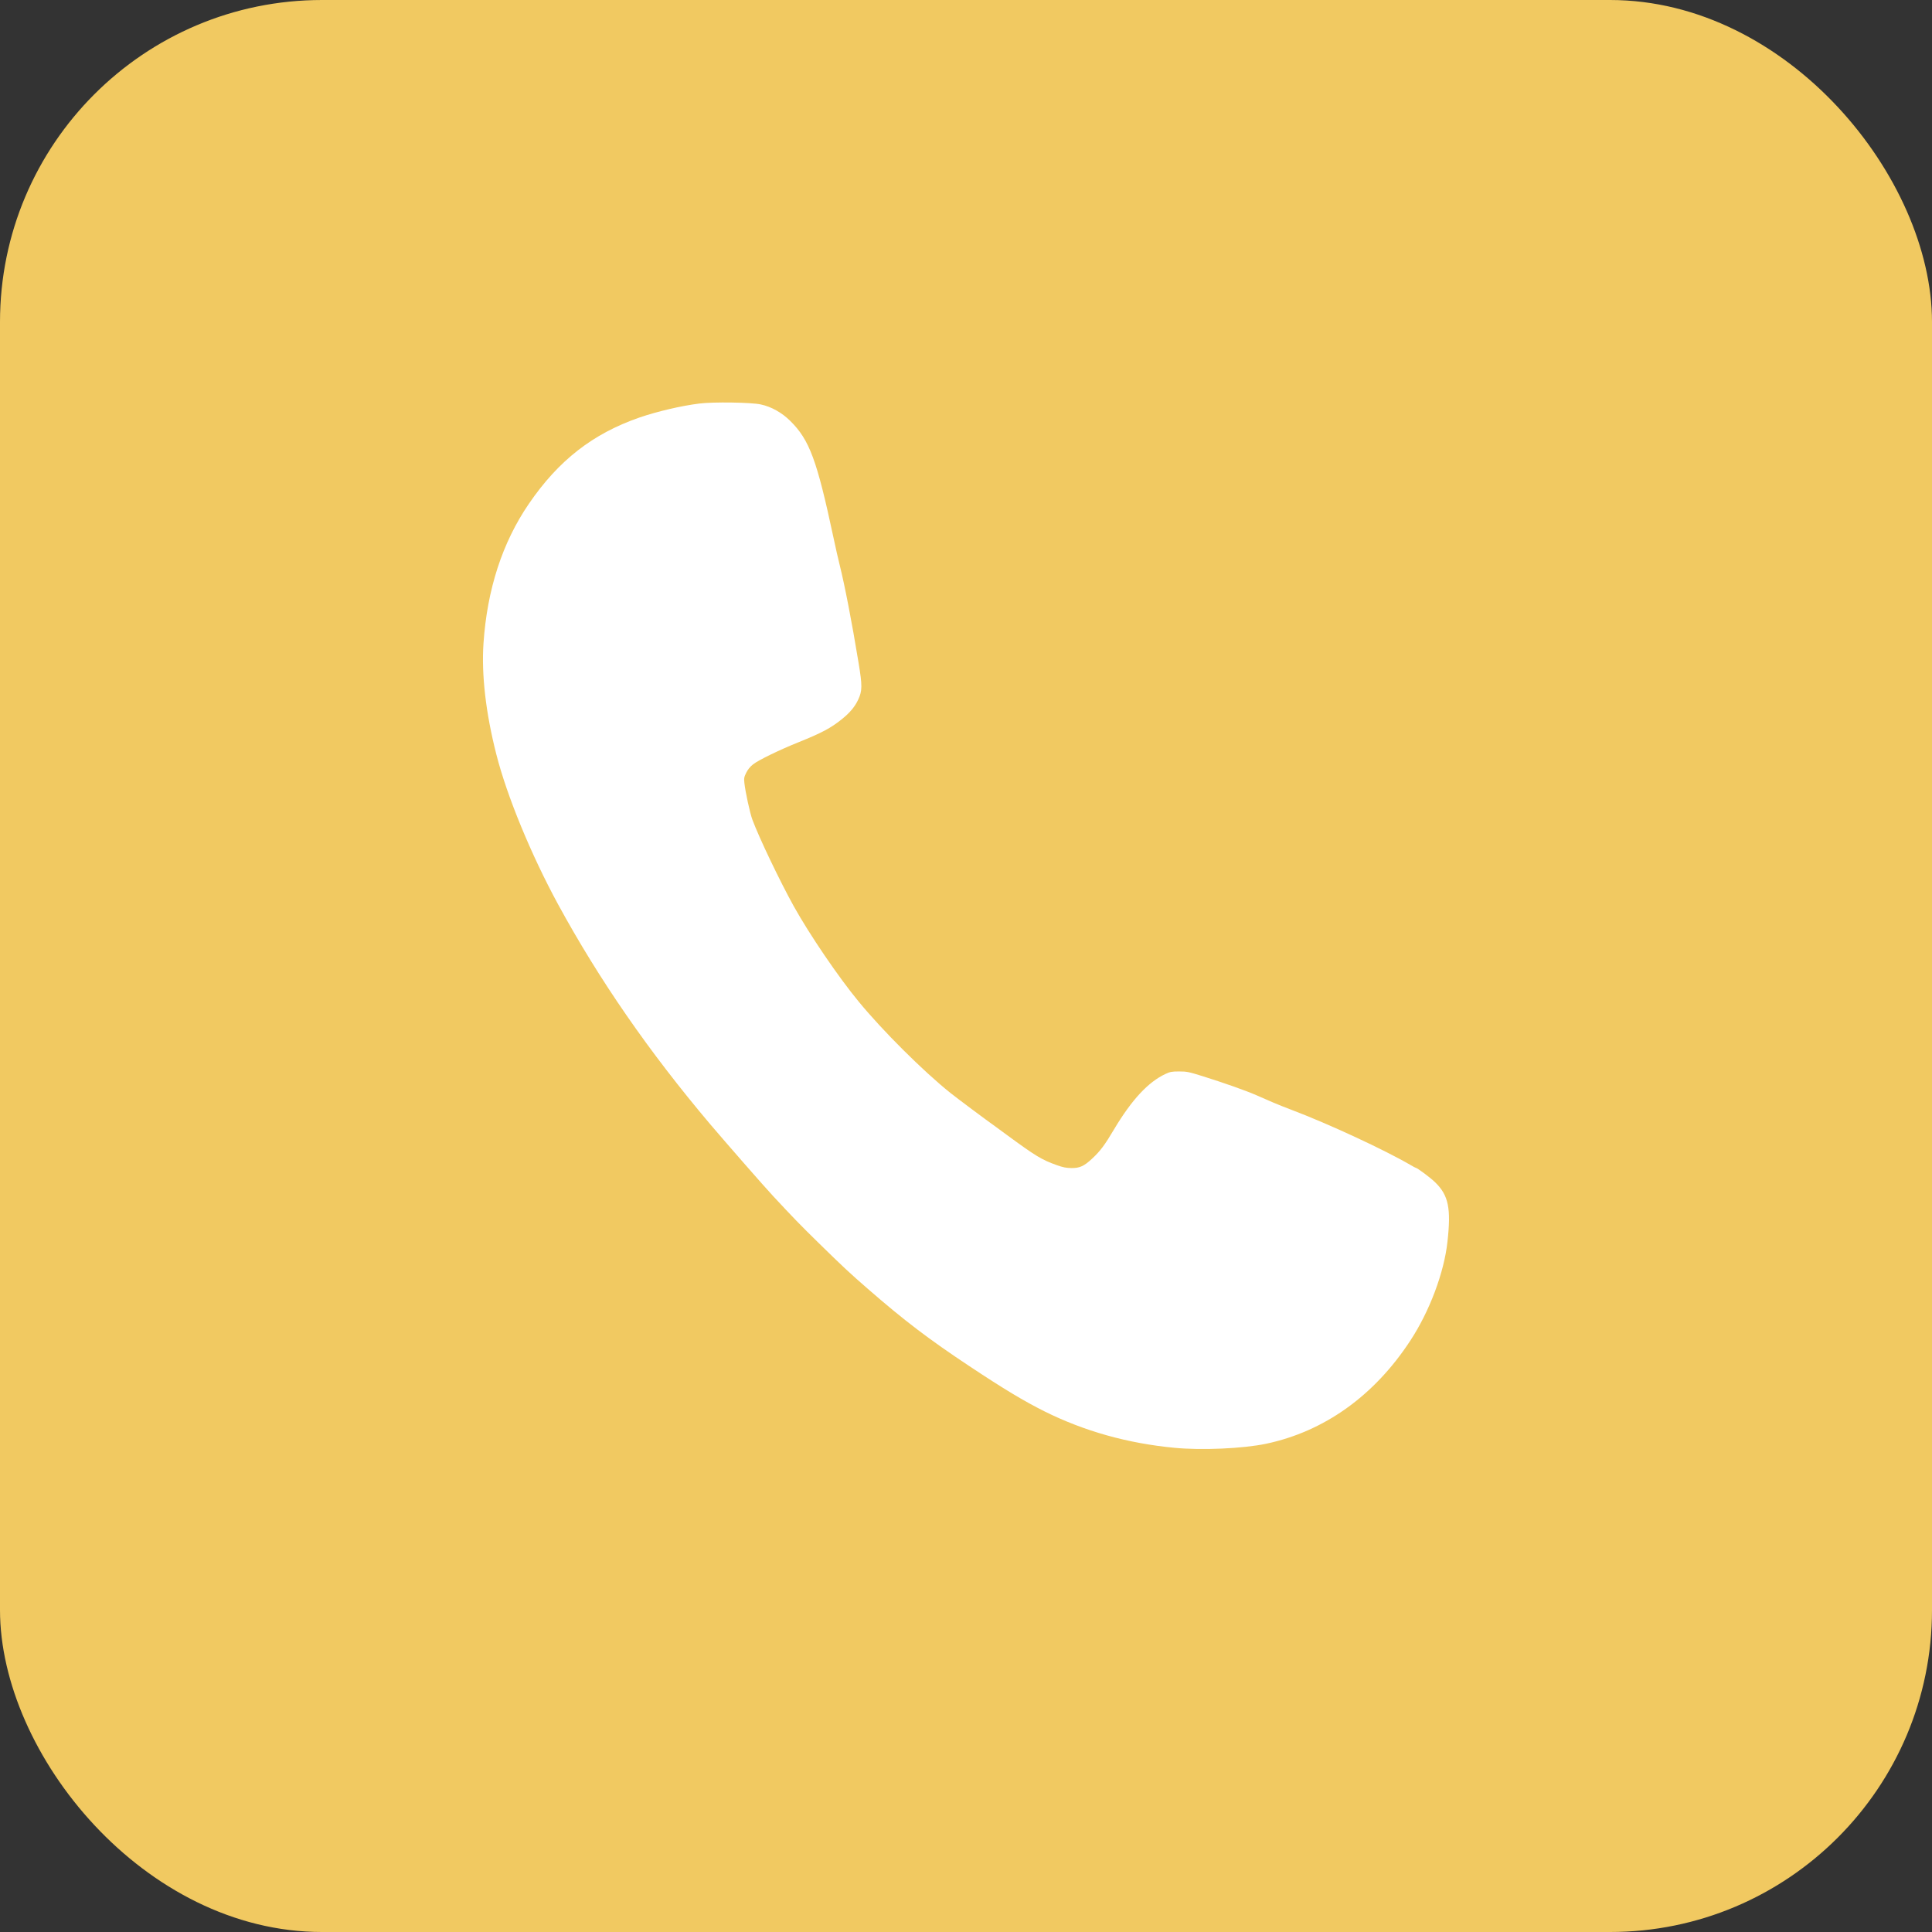
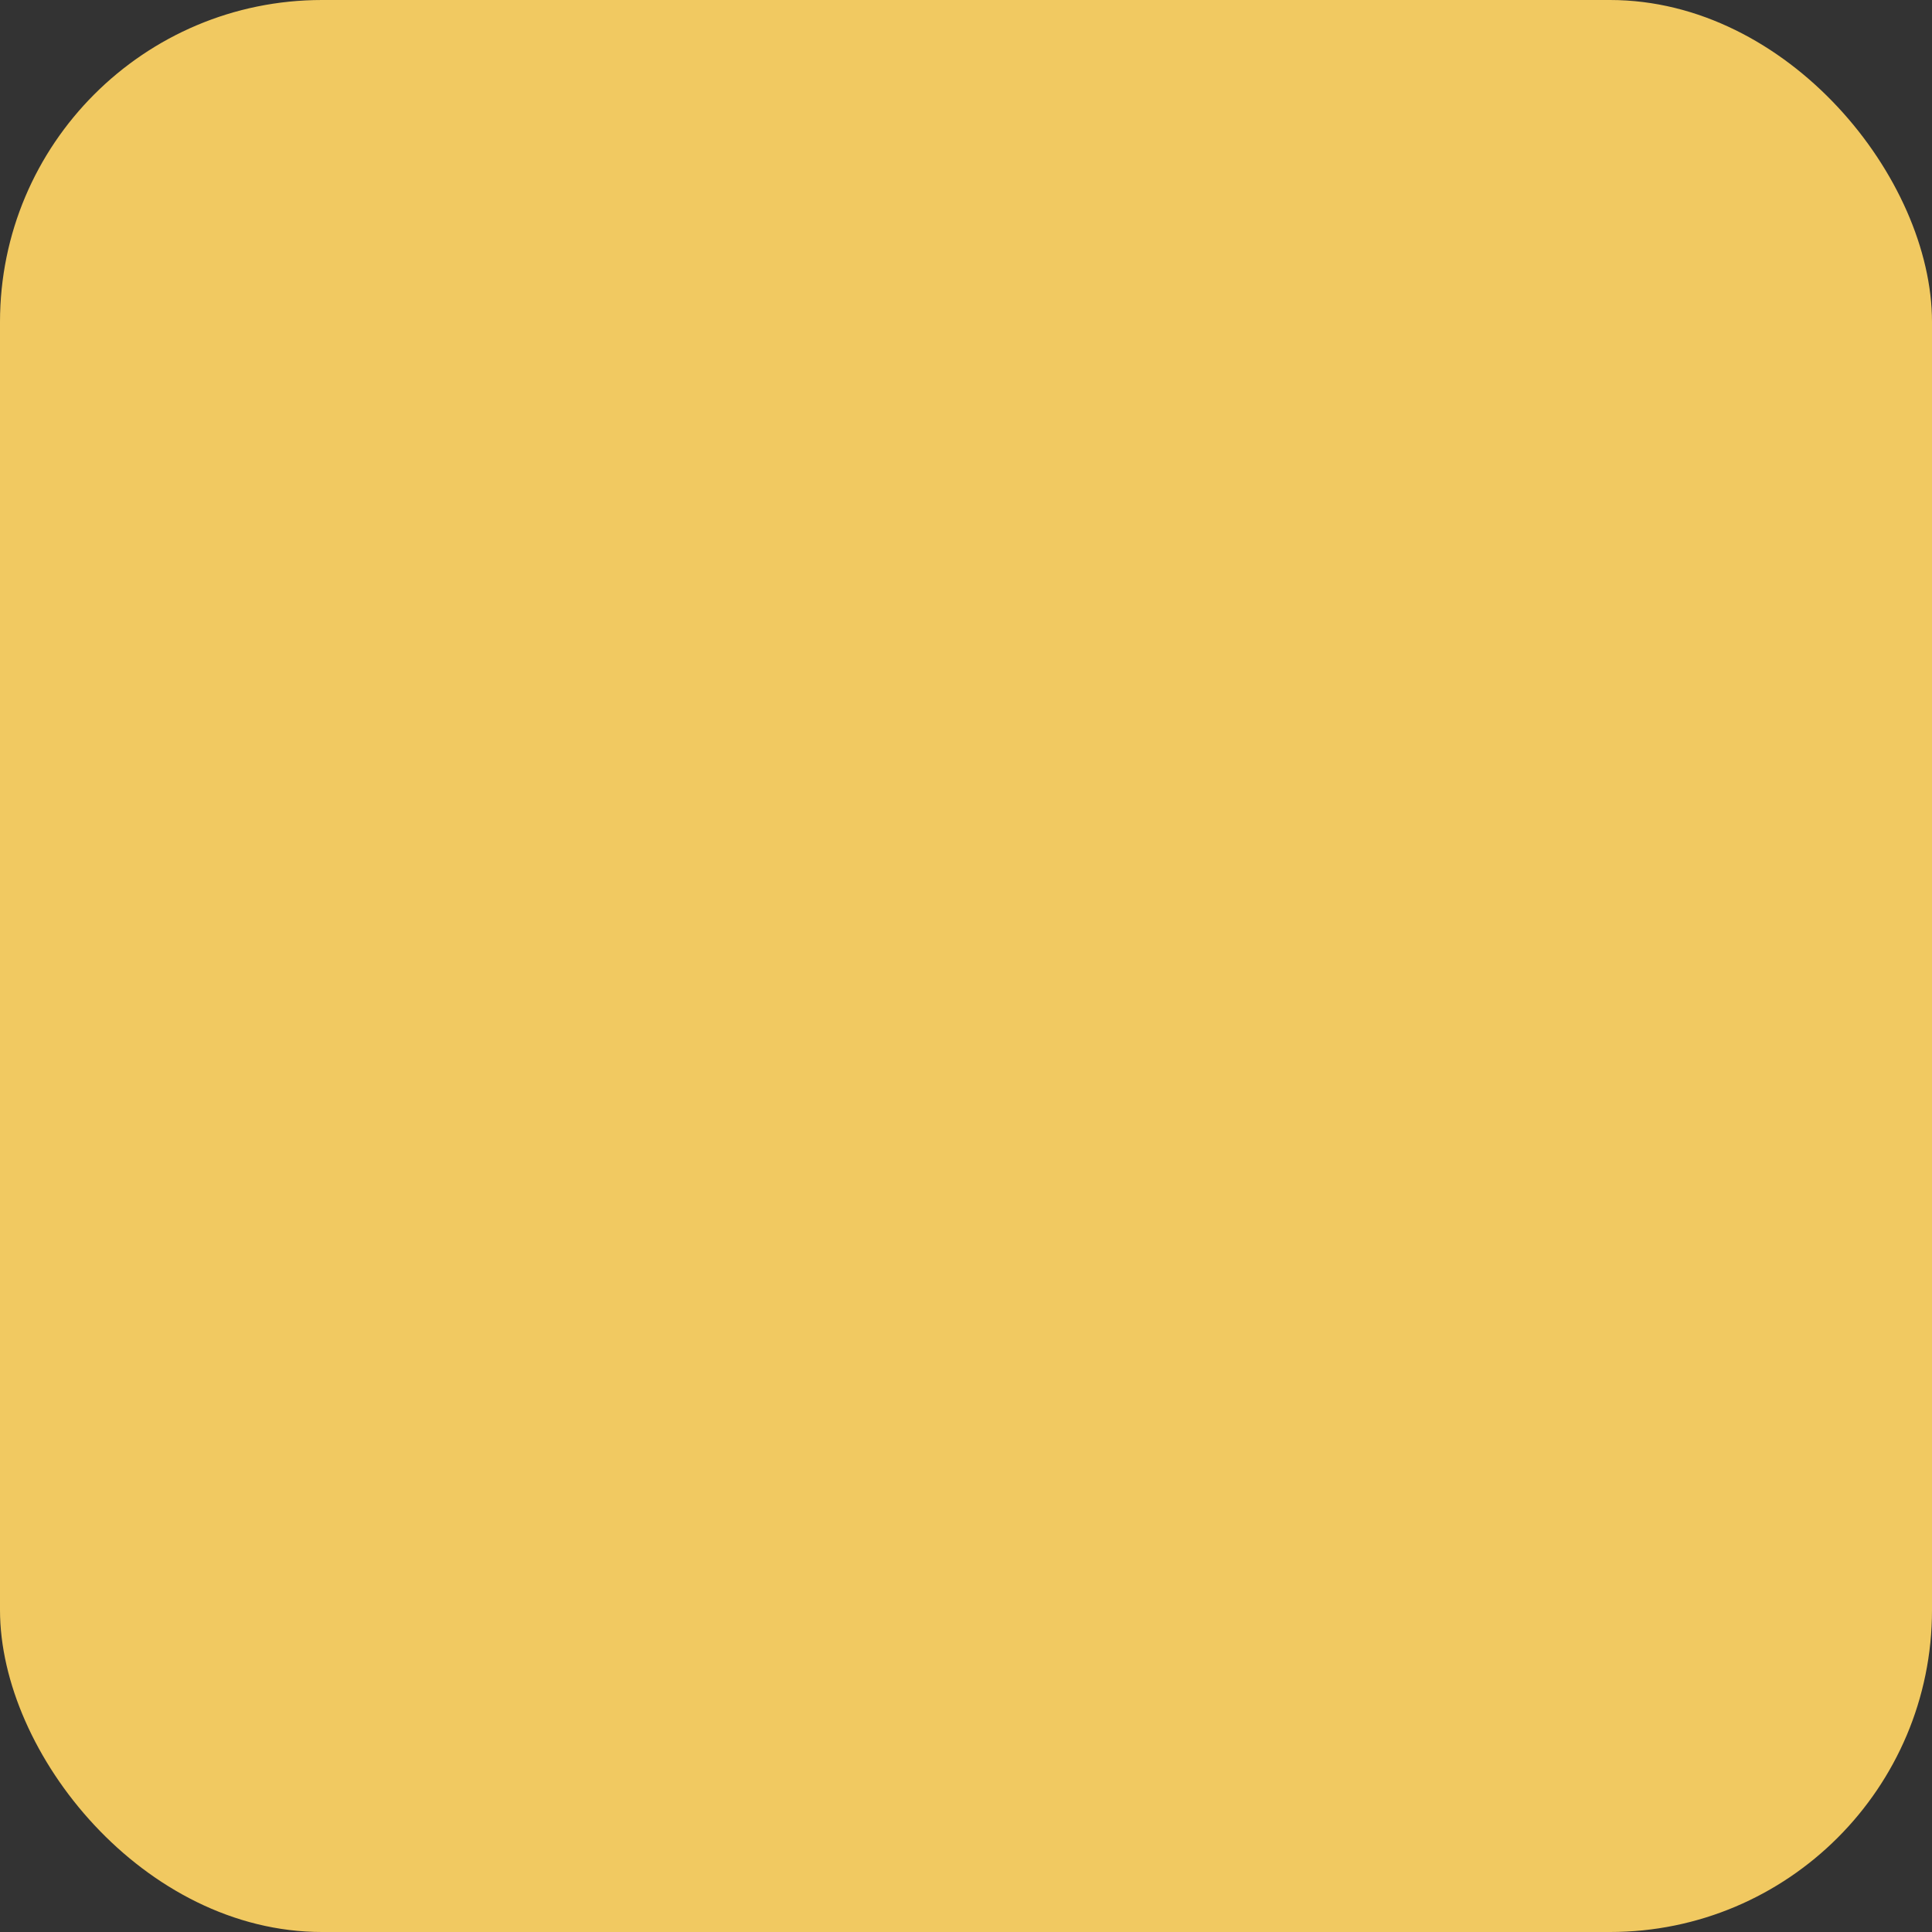
<svg xmlns="http://www.w3.org/2000/svg" width="24" height="24" viewBox="0 0 24 24" fill="none">
  <rect x="0" y="0" width="24" height="24" fill="#333333" stroke="none" />
  <rect width="24" height="24" rx="4" fill="#F1C961" />
-   <path fill-rule="evenodd" clip-rule="evenodd" d="M8.687 5.013C8.462 5.041 8.164 5.111 7.945 5.186C7.365 5.387 6.939 5.718 6.57 6.258C6.24 6.74 6.051 7.323 6.006 7.993C5.98 8.384 6.035 8.86 6.166 9.372C6.297 9.889 6.599 10.62 6.932 11.233C7.445 12.174 8.059 13.062 8.822 13.965C9.009 14.185 9.494 14.741 9.603 14.857C9.848 15.121 9.95 15.226 10.171 15.442C10.473 15.738 10.557 15.816 10.78 16.01C11.235 16.406 11.539 16.637 12.044 16.972C12.47 17.255 12.722 17.406 12.976 17.533C13.471 17.779 14.009 17.93 14.588 17.985C14.928 18.018 15.441 17.995 15.727 17.935C16.449 17.783 17.07 17.34 17.518 16.656C17.758 16.291 17.939 15.81 17.981 15.425C18.027 15.011 17.994 14.85 17.831 14.69C17.773 14.632 17.604 14.506 17.585 14.506C17.582 14.506 17.556 14.492 17.527 14.475C17.204 14.286 16.5 13.959 16.044 13.787C15.97 13.759 15.867 13.718 15.816 13.696C15.764 13.673 15.67 13.632 15.607 13.605C15.477 13.548 15.208 13.453 14.937 13.368C14.767 13.315 14.743 13.31 14.648 13.31C14.558 13.31 14.536 13.314 14.48 13.34C14.263 13.441 14.059 13.661 13.838 14.031C13.724 14.224 13.668 14.298 13.571 14.389C13.468 14.486 13.412 14.512 13.308 14.51C13.245 14.509 13.203 14.501 13.128 14.474C12.938 14.406 12.867 14.362 12.508 14.099C12.447 14.054 12.388 14.011 12.376 14.002C12.245 13.909 11.885 13.64 11.804 13.575C11.466 13.304 10.965 12.805 10.669 12.445C10.415 12.138 10.054 11.606 9.859 11.255C9.688 10.946 9.434 10.416 9.347 10.184C9.317 10.104 9.259 9.839 9.247 9.726C9.241 9.668 9.243 9.653 9.27 9.599C9.29 9.559 9.318 9.524 9.355 9.495C9.424 9.441 9.68 9.317 9.913 9.223C10.209 9.104 10.32 9.045 10.459 8.933C10.559 8.852 10.618 8.781 10.66 8.693C10.712 8.583 10.713 8.519 10.665 8.231C10.582 7.724 10.493 7.268 10.431 7.019C10.414 6.951 10.379 6.8 10.355 6.684C10.148 5.713 10.056 5.465 9.816 5.228C9.712 5.125 9.581 5.052 9.45 5.024C9.332 4.998 8.858 4.991 8.687 5.013Z" fill="white" />
</svg>